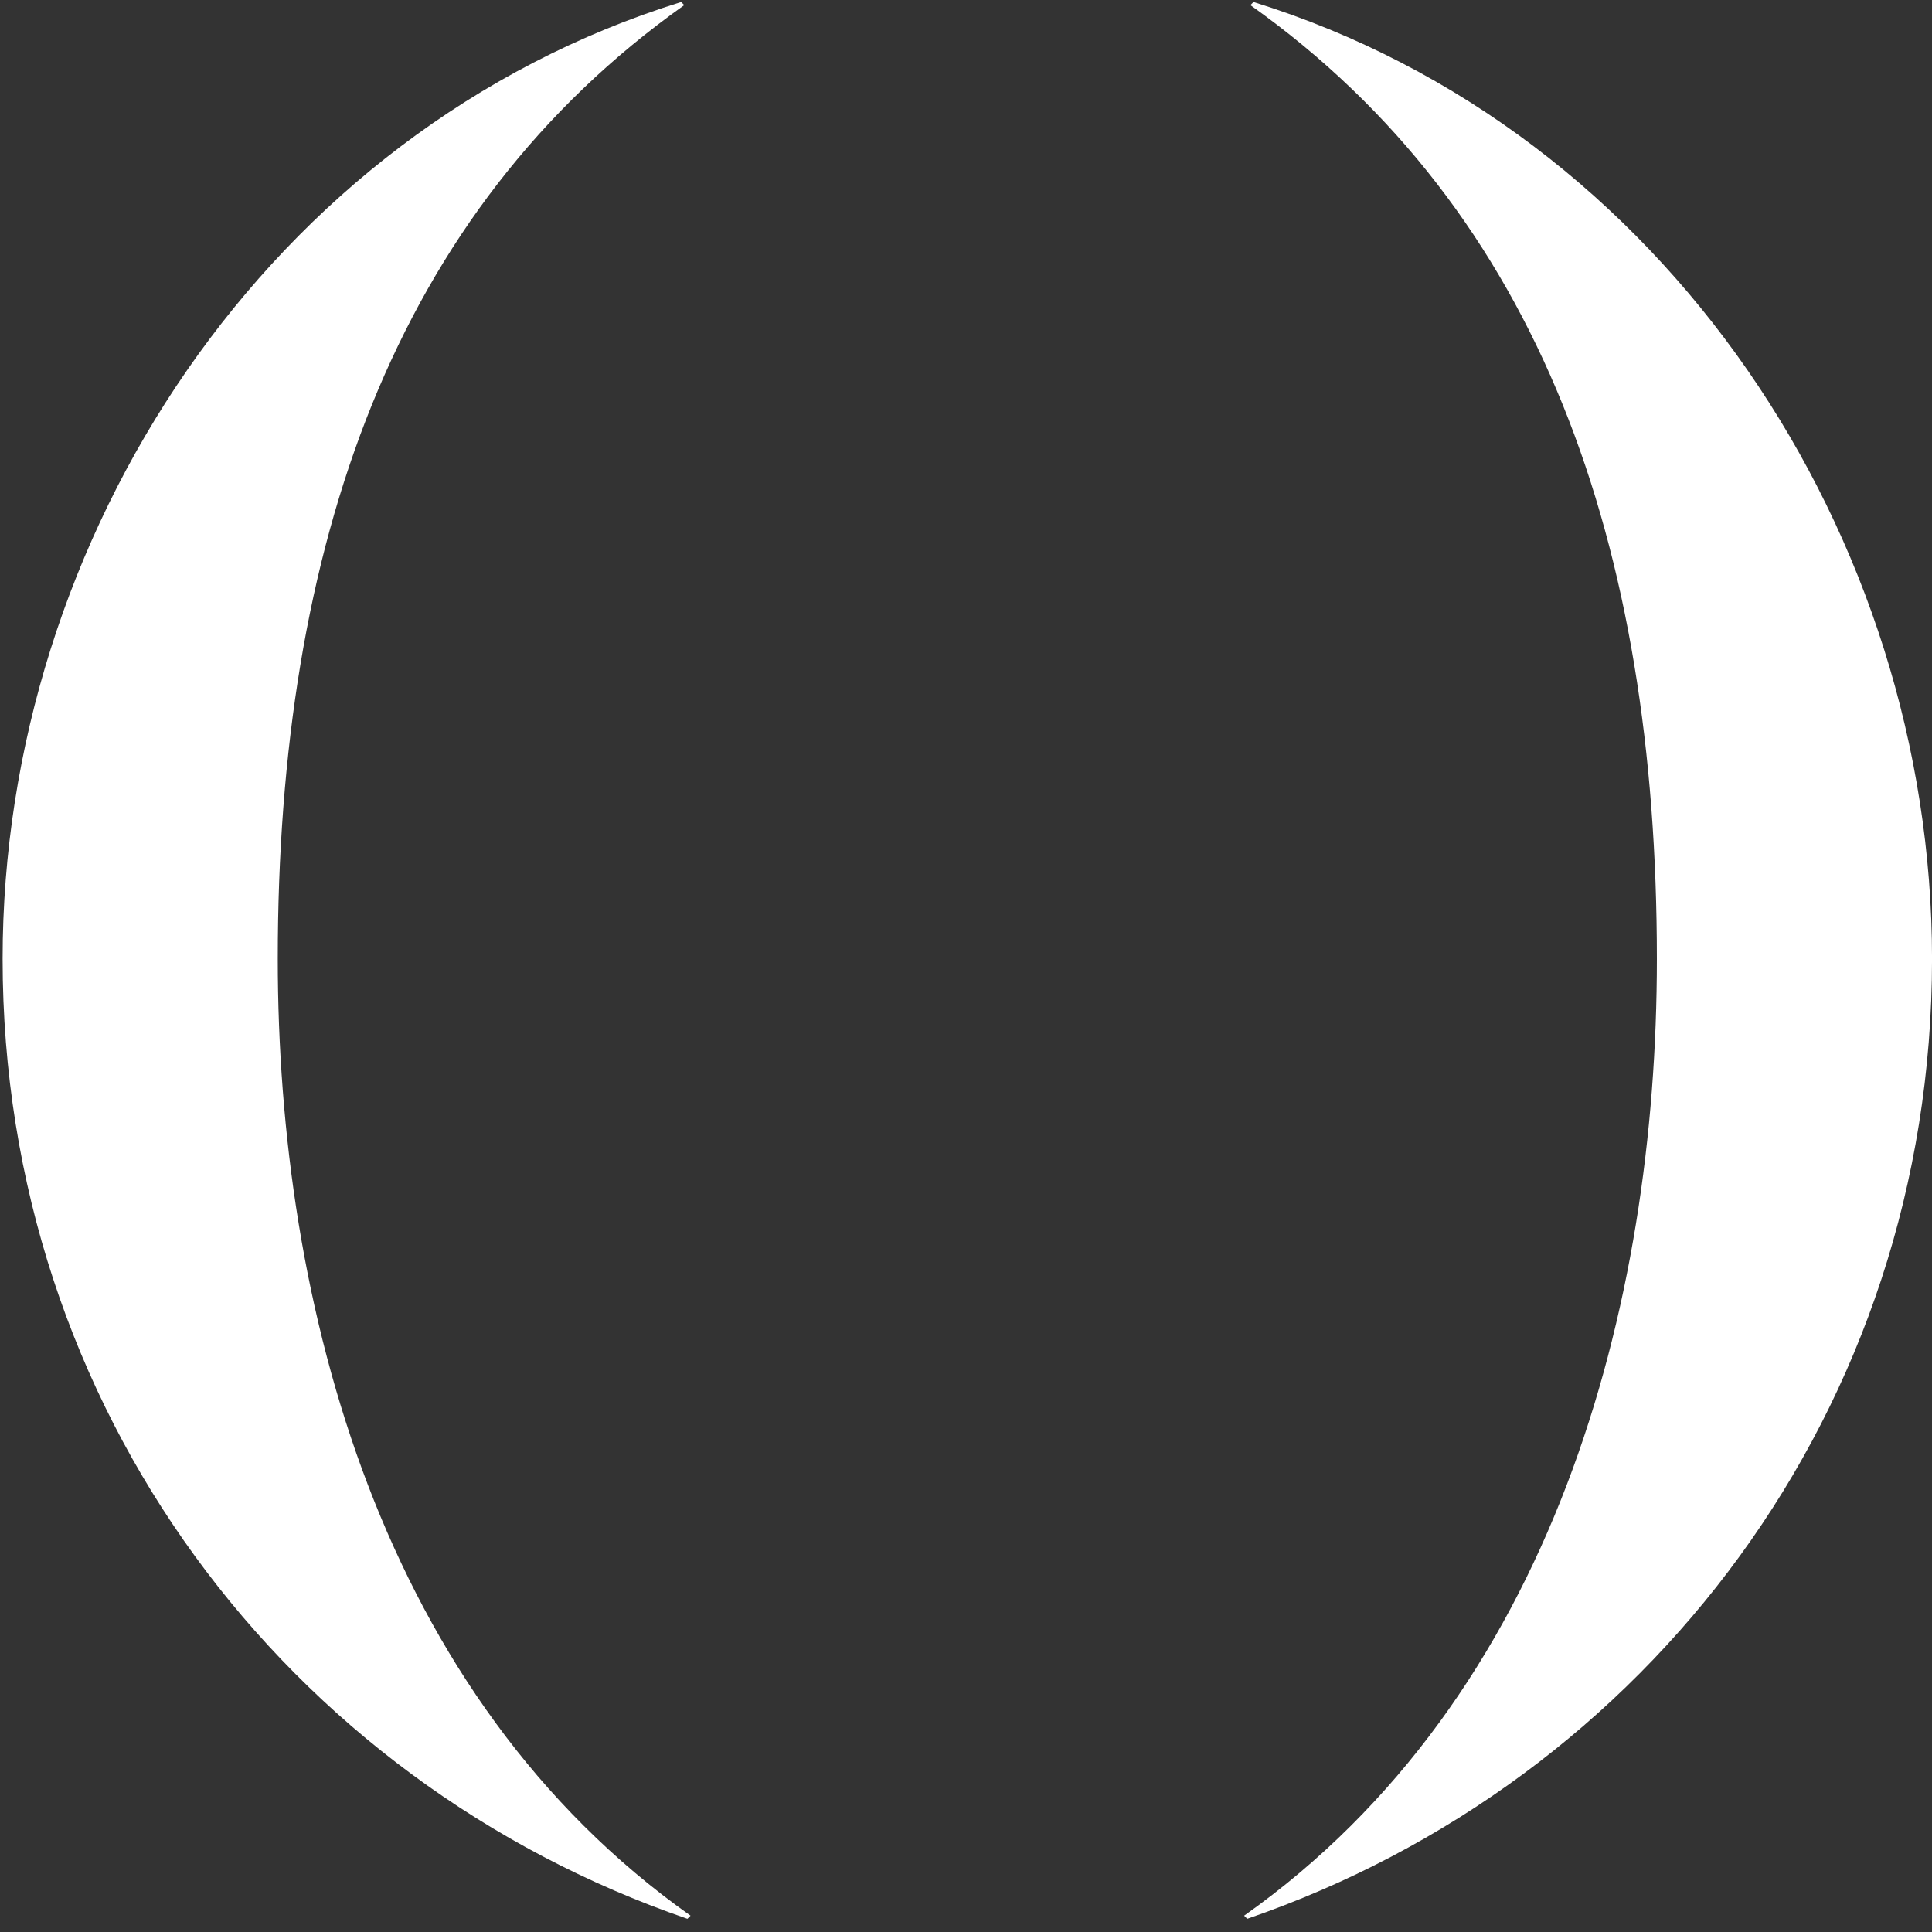
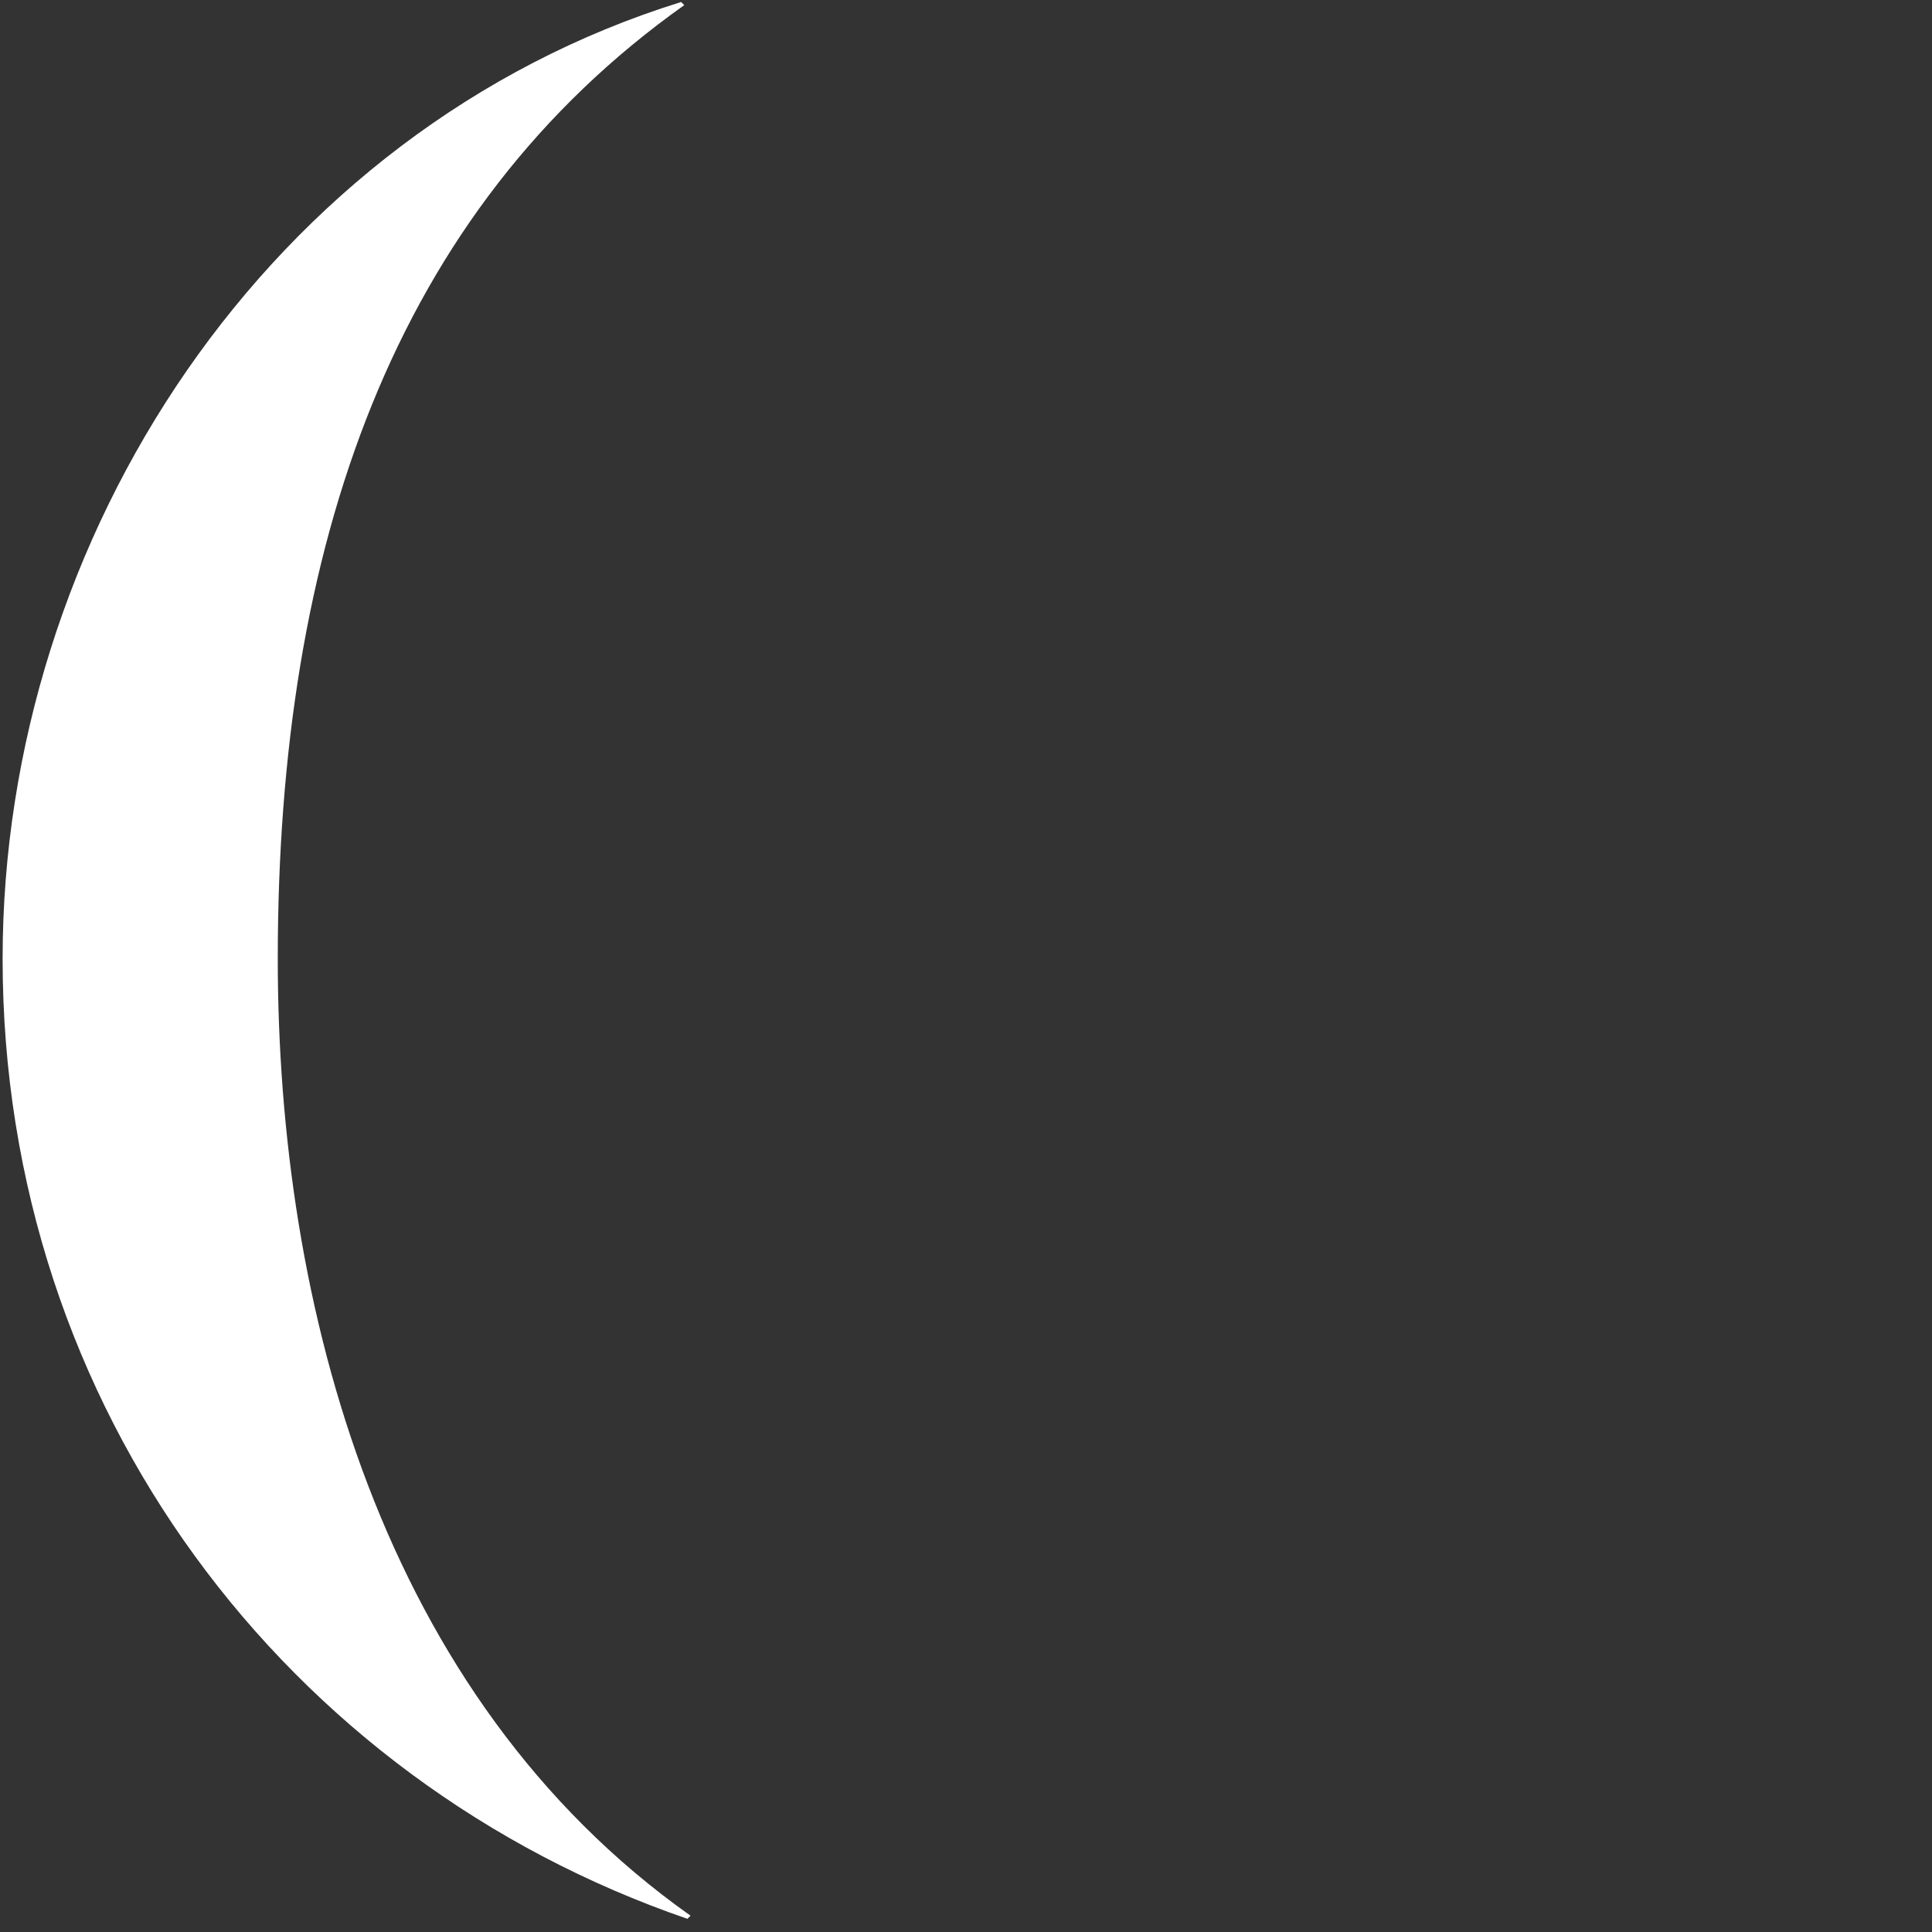
<svg xmlns="http://www.w3.org/2000/svg" width="57" height="57" viewBox="0 0 57 57" fill="none">
  <rect x="0" y="0" width="57" height="57" fill="#333333" stroke="none" />
  <path d="M8.195 28.289C8.195 16.111 11.609 6.241 20.188 0.151L20.096 0.059C7.918 3.841 0.077 15.835 0.077 28.289C0.077 41.573 8.472 52.552 20.281 56.611L20.373 56.519C11.24 50.061 8.195 38.529 8.195 28.289Z" fill="white" />
-   <path d="M48.883 28.289C48.883 16.111 45.469 6.241 36.89 0.151L36.982 0.059C49.16 3.841 57.001 15.835 57.001 28.289C57.001 41.573 48.606 52.552 36.797 56.611L36.705 56.519C45.838 50.061 48.883 38.529 48.883 28.289Z" fill="white" />
</svg>